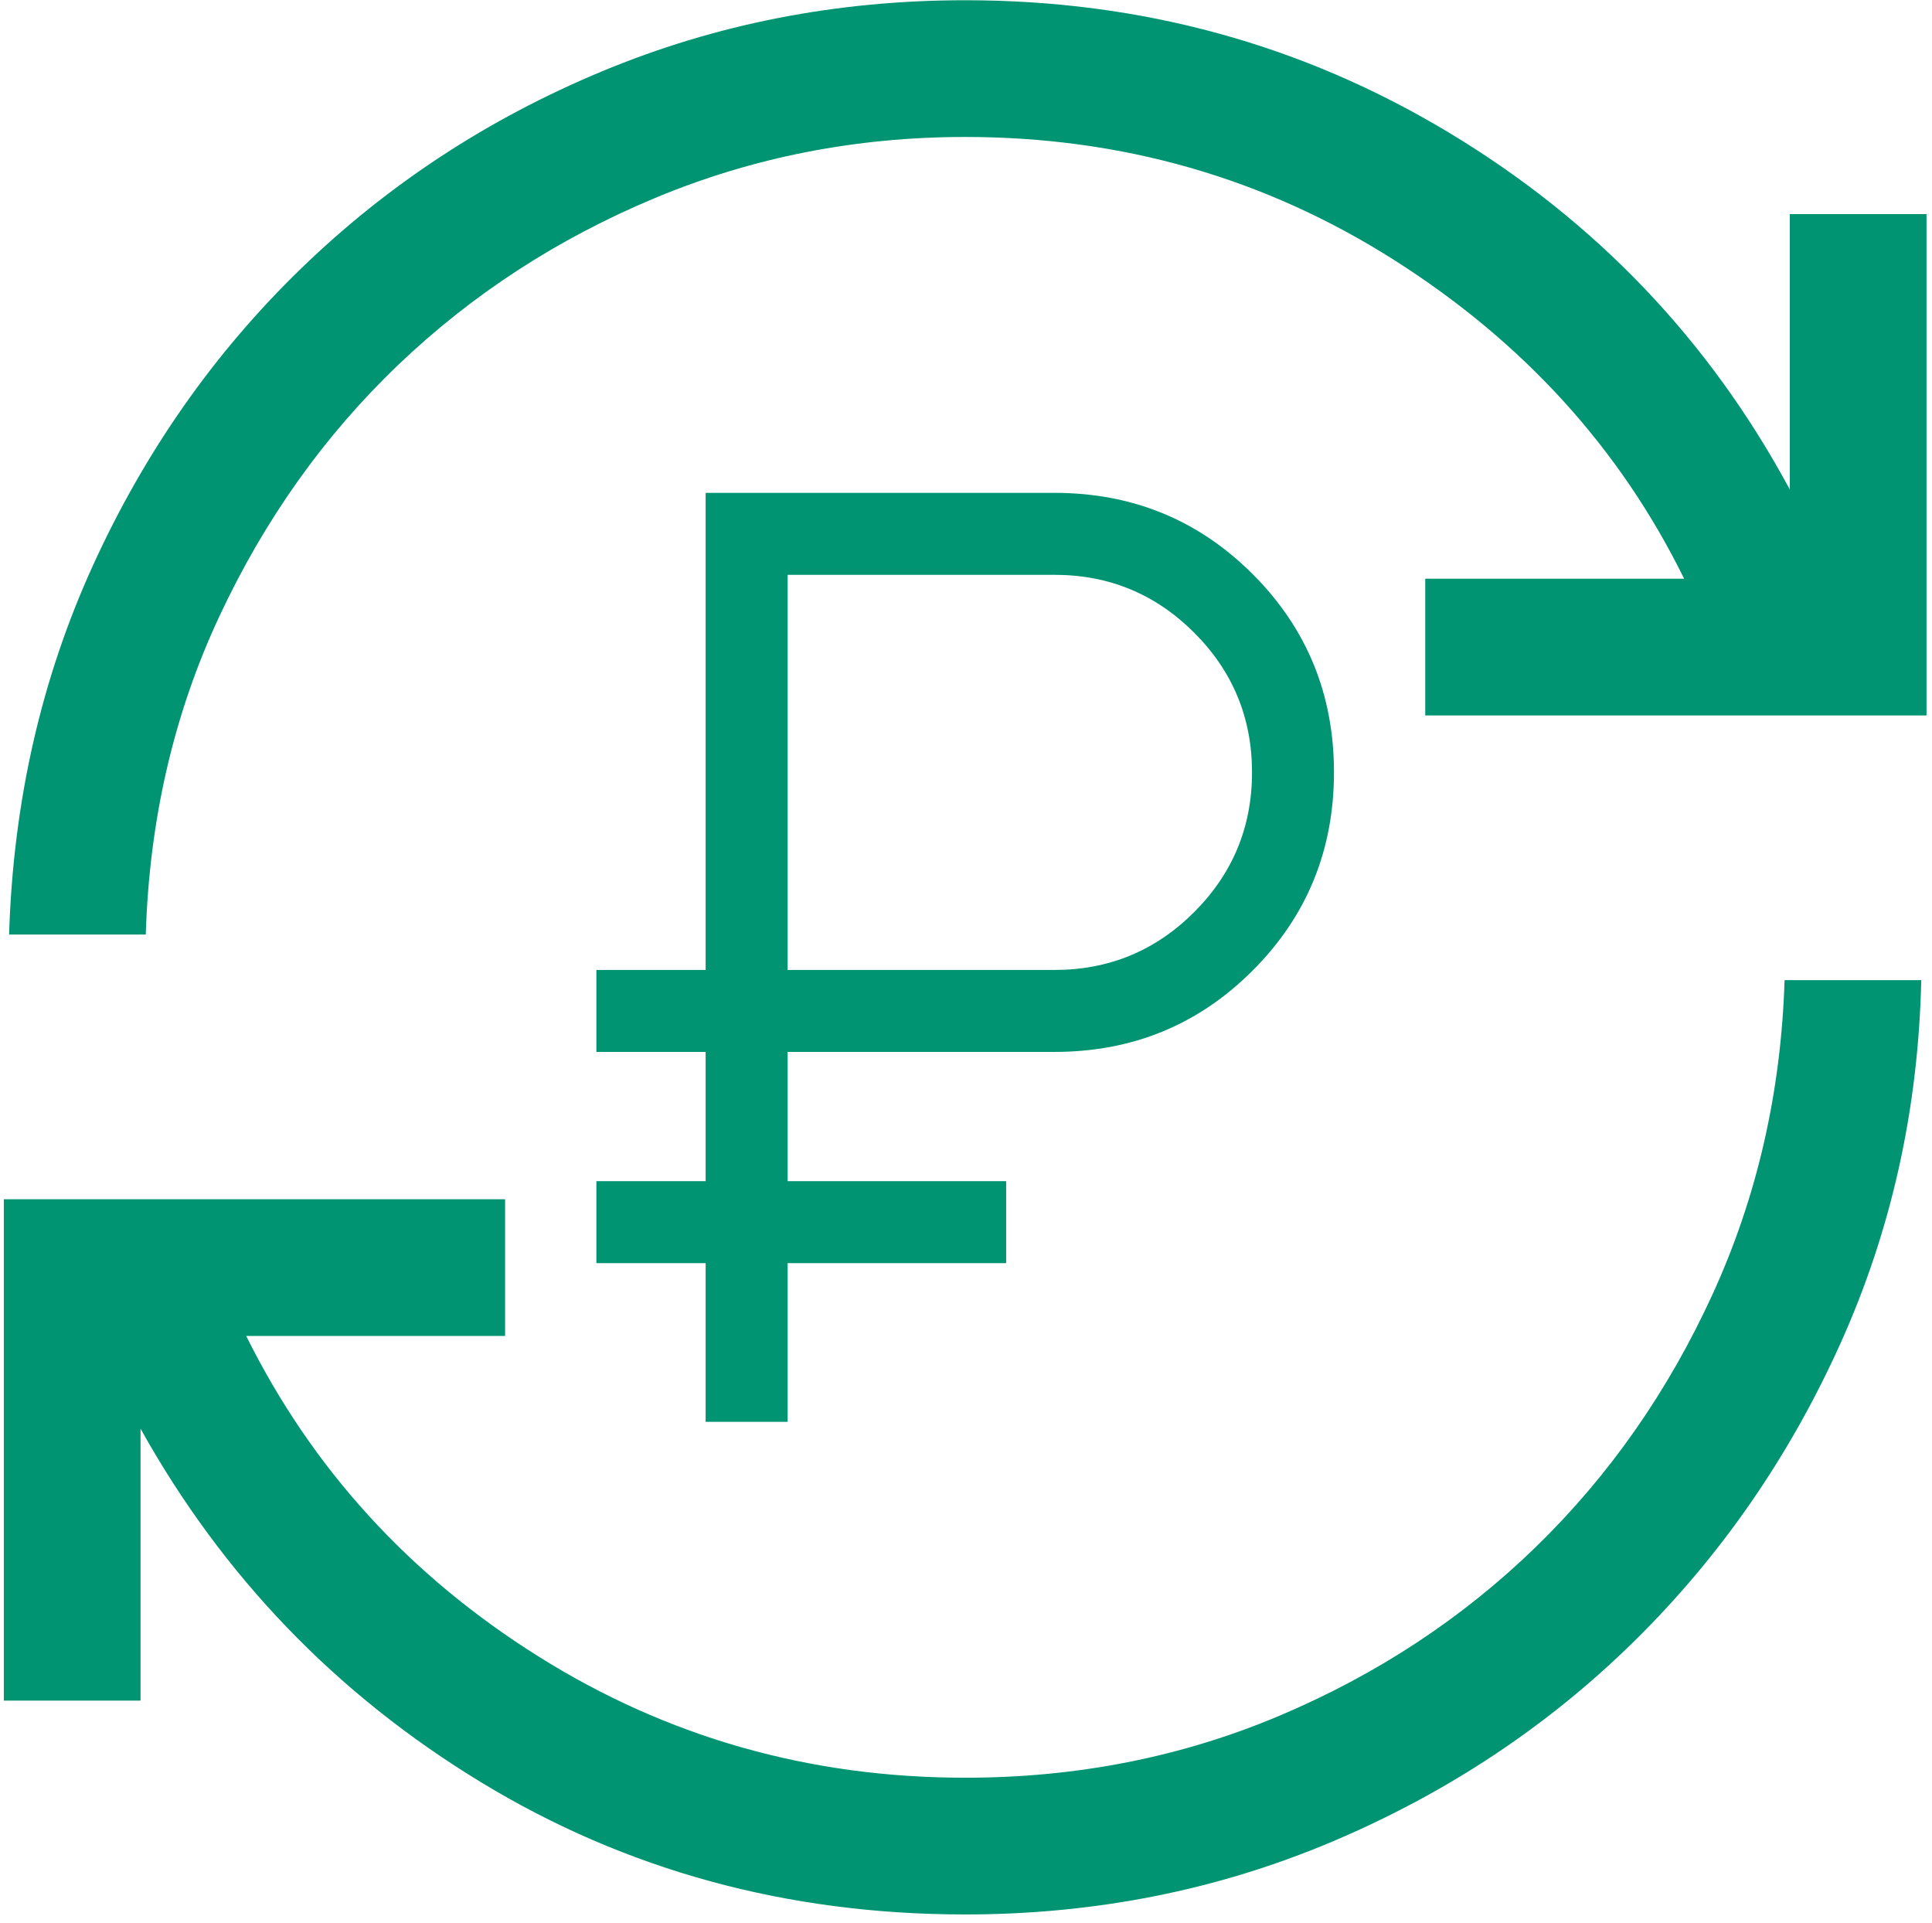
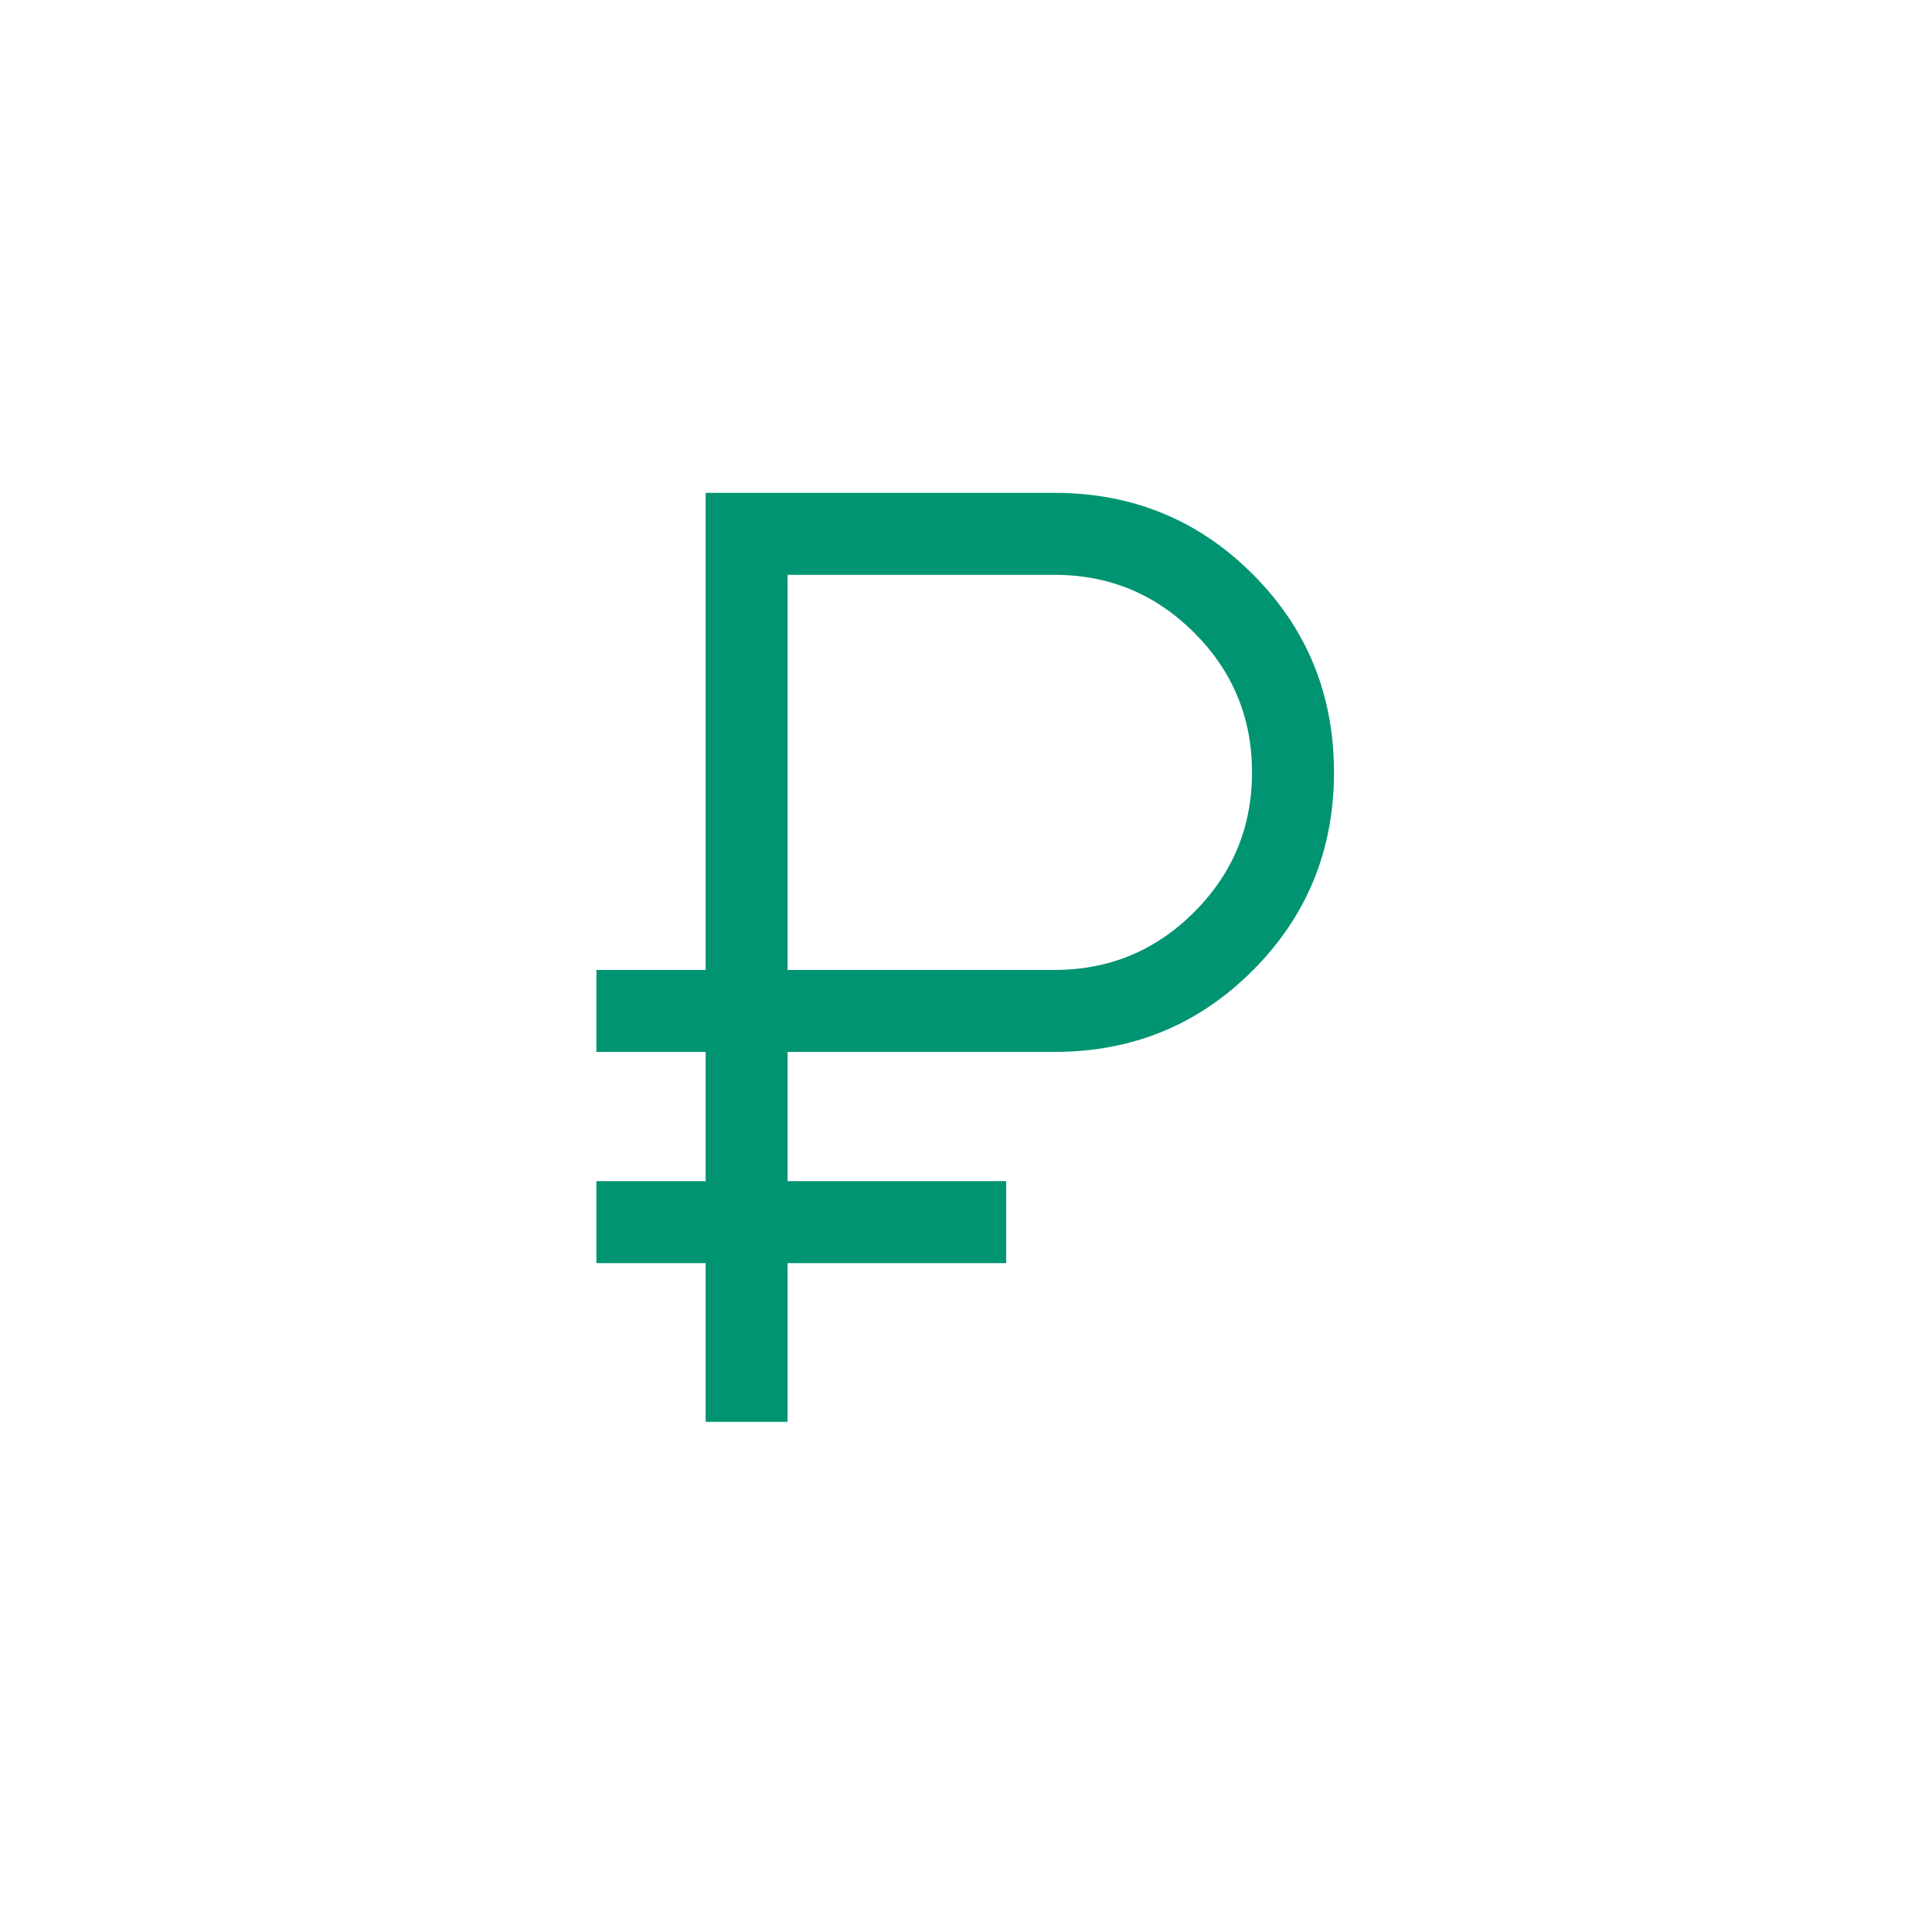
<svg xmlns="http://www.w3.org/2000/svg" width="214" height="213" viewBox="0 0 214 213" fill="none">
-   <path d="M106.908 212.026C87.223 212.026 69.358 207.152 53.315 197.405C37.274 187.66 24.691 174.601 15.567 158.228V188.34H0.424V132.816H55.948V147.959H27.272C34.571 162.663 45.359 174.493 59.635 183.449C73.911 192.405 89.669 196.883 106.908 196.883C119.268 196.883 130.862 194.599 141.689 190.031C152.514 185.461 161.991 179.226 170.12 171.324C178.248 163.423 184.775 154.092 189.699 143.33C194.624 132.569 197.281 120.975 197.67 108.55H212.81C212.487 122.89 209.488 136.338 203.813 148.893C198.137 161.446 190.527 172.415 180.982 181.798C171.437 191.182 160.306 198.566 147.59 203.95C134.873 209.334 121.313 212.026 106.908 212.026ZM1.007 103.502C1.459 88.839 4.555 75.213 10.294 62.626C16.035 50.039 23.71 39.087 33.319 29.769C42.93 20.449 54.045 13.162 66.664 7.908C79.283 2.653 92.698 0.026 106.908 0.026C126.401 0.026 144.265 4.915 160.501 14.694C176.738 24.471 189.321 37.644 198.25 54.212V23.712H213.393V79.236H157.869V64.093H186.545C179.439 49.648 168.733 37.883 154.424 28.797C140.116 19.712 124.277 15.169 106.908 15.169C94.808 15.169 83.36 17.421 72.564 21.925C61.771 26.429 52.278 32.599 44.086 40.435C35.894 48.272 29.286 57.571 24.264 68.333C19.241 79.094 16.536 90.817 16.147 103.502H1.007Z" fill="#009472" />
  <path d="M78.162 157.468V139.893H66.058V130.816H78.162V116.5H66.058V107.422H78.162V54.584H116.802C125.432 54.584 132.75 57.585 138.754 63.586C144.758 69.589 147.759 76.904 147.759 85.531C147.759 94.159 144.758 101.477 138.754 107.486C132.75 113.496 125.432 116.5 116.802 116.5H87.24V130.816H111.448V139.893H87.24V157.468H78.162ZM87.24 107.422H116.802C122.845 107.422 128.002 105.287 132.274 101.015C136.546 96.742 138.681 91.584 138.681 85.541C138.681 79.498 136.546 74.34 132.274 70.07C128.002 65.798 122.845 63.662 116.802 63.662H87.24V107.422Z" fill="#009472" />
</svg>